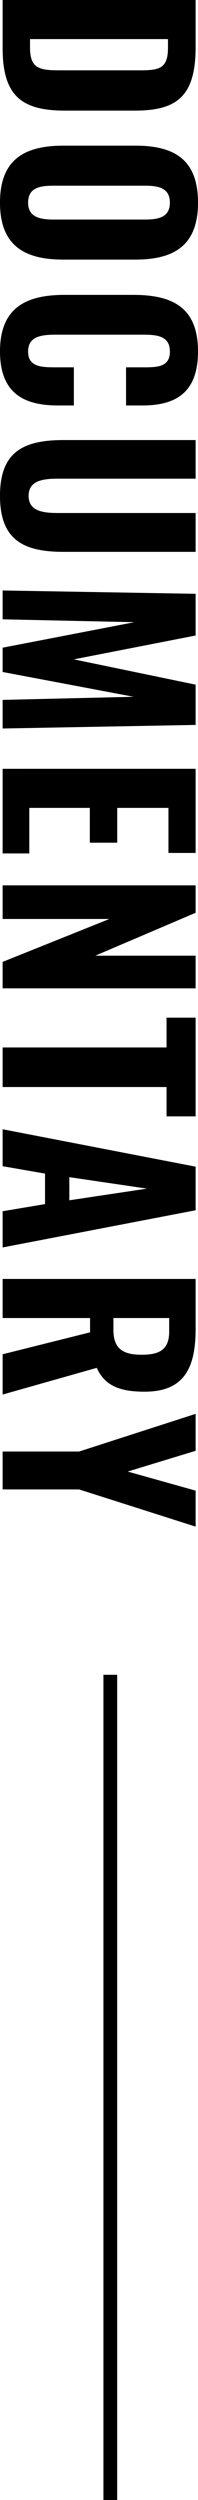
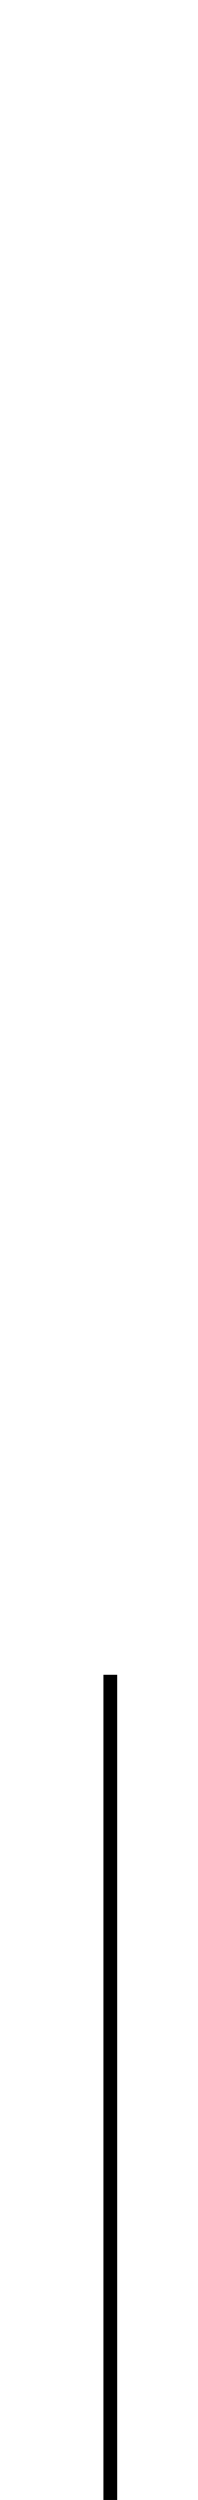
<svg xmlns="http://www.w3.org/2000/svg" width="43.212" height="545.328" viewBox="0 0 43.212 545.328">
  <g id="グループ_5768" data-name="グループ 5768" transform="translate(-64.428 -628.172)">
-     <path id="パス_9872" data-name="パス 9872" d="M3.172,0h10.5C24.128,0,27.3-4.212,27.3-13.572v-15.34c0-9.152-3.172-13.208-13.832-13.208H3.172ZM11.7-5.98V-36.088h1.82c4.524,0,4.992,1.768,4.992,6.032v17.42c0,4.42-.26,6.656-4.94,6.656ZM47.372.572c9.256,0,12.428-5.2,12.428-13.78V-28.964c0-8.58-3.172-13.676-12.428-13.676-9.308,0-12.428,5.044-12.428,13.676v15.7C34.944-4.628,38.064.572,47.372.572Zm0-6.136c-3.328,0-3.692-2.7-3.692-5.564V-31.044c0-2.912.468-5.46,3.692-5.46s3.692,2.548,3.692,5.46v19.916C51.064-8.268,50.6-5.564,47.372-5.564ZM79.82.572c9.2,0,11.8-5.3,11.8-12.636v-3.484H83.3v4.108c0,3.068-.156,5.876-3.432,5.876-3.016,0-3.692-2.288-3.692-5.876V-30.576c0-3.12.26-5.928,3.692-5.928,3.328,0,3.432,2.7,3.432,5.668v3.9h8.32v-3.536c0-7.28-2.756-12.168-11.8-12.168-9.464,0-12.324,5.408-12.324,14.092v15.08C67.5-5.044,70.356.572,79.82.572Zm31.512,0c9.568,0,12.22-5.044,12.22-13.884V-42.12h-8.476v30c0,3.224-.364,6.448-3.744,6.448s-3.744-3.224-3.744-6.448v-30H99.164v28.808C99.164-4.472,101.764.572,111.332.572ZM131.976,0h6.292l.624-28.756L144.456,0h5.3l5.408-28.6L155.844,0h6.24l-.78-42.12h-8.788L147-15.548,141.8-42.12h-9.1Zm38.9,0h18.46V-5.824H179.4V-19.032h7.592v-5.98H179.4v-11.18h9.828V-42.12H170.872ZM196.3,0h7.332V-23.3L212.992,0h5.772V-42.12H211.64v21.892L202.28-42.12H196.3Zm35.36,0h8.632V-35.776h6.4V-42.12H225.16v6.344h6.5ZM249.5,0h8.06l1.612-9.256h6.656L267.384,0h7.9l-8.112-42.12H257.66Zm10.452-14.56,2.5-16.952,2.548,16.952ZM282.152,0h8.528V-19.084h3.12L298.584,0h8.788l-5.824-20.54c4.056-1.82,5.2-5.3,5.2-10.452,0-8.632-5.2-11.128-13.676-11.128h-10.92Zm8.528-24.18V-36.348h2.964c3.952,0,5.044,2.132,5.044,6.032,0,4.108-1.352,6.136-5.46,6.136ZM319.8,0h8.268V-16.692L336.18-42.12h-7.852l-4.16,14.82-4.524-14.82h-8.06L319.8-16.692Z" transform="translate(65 625) rotate(90)" />
    <line id="線_189" data-name="線 189" y2="180" transform="translate(88.5 993.5)" fill="none" stroke="#000" stroke-width="3" />
  </g>
</svg>